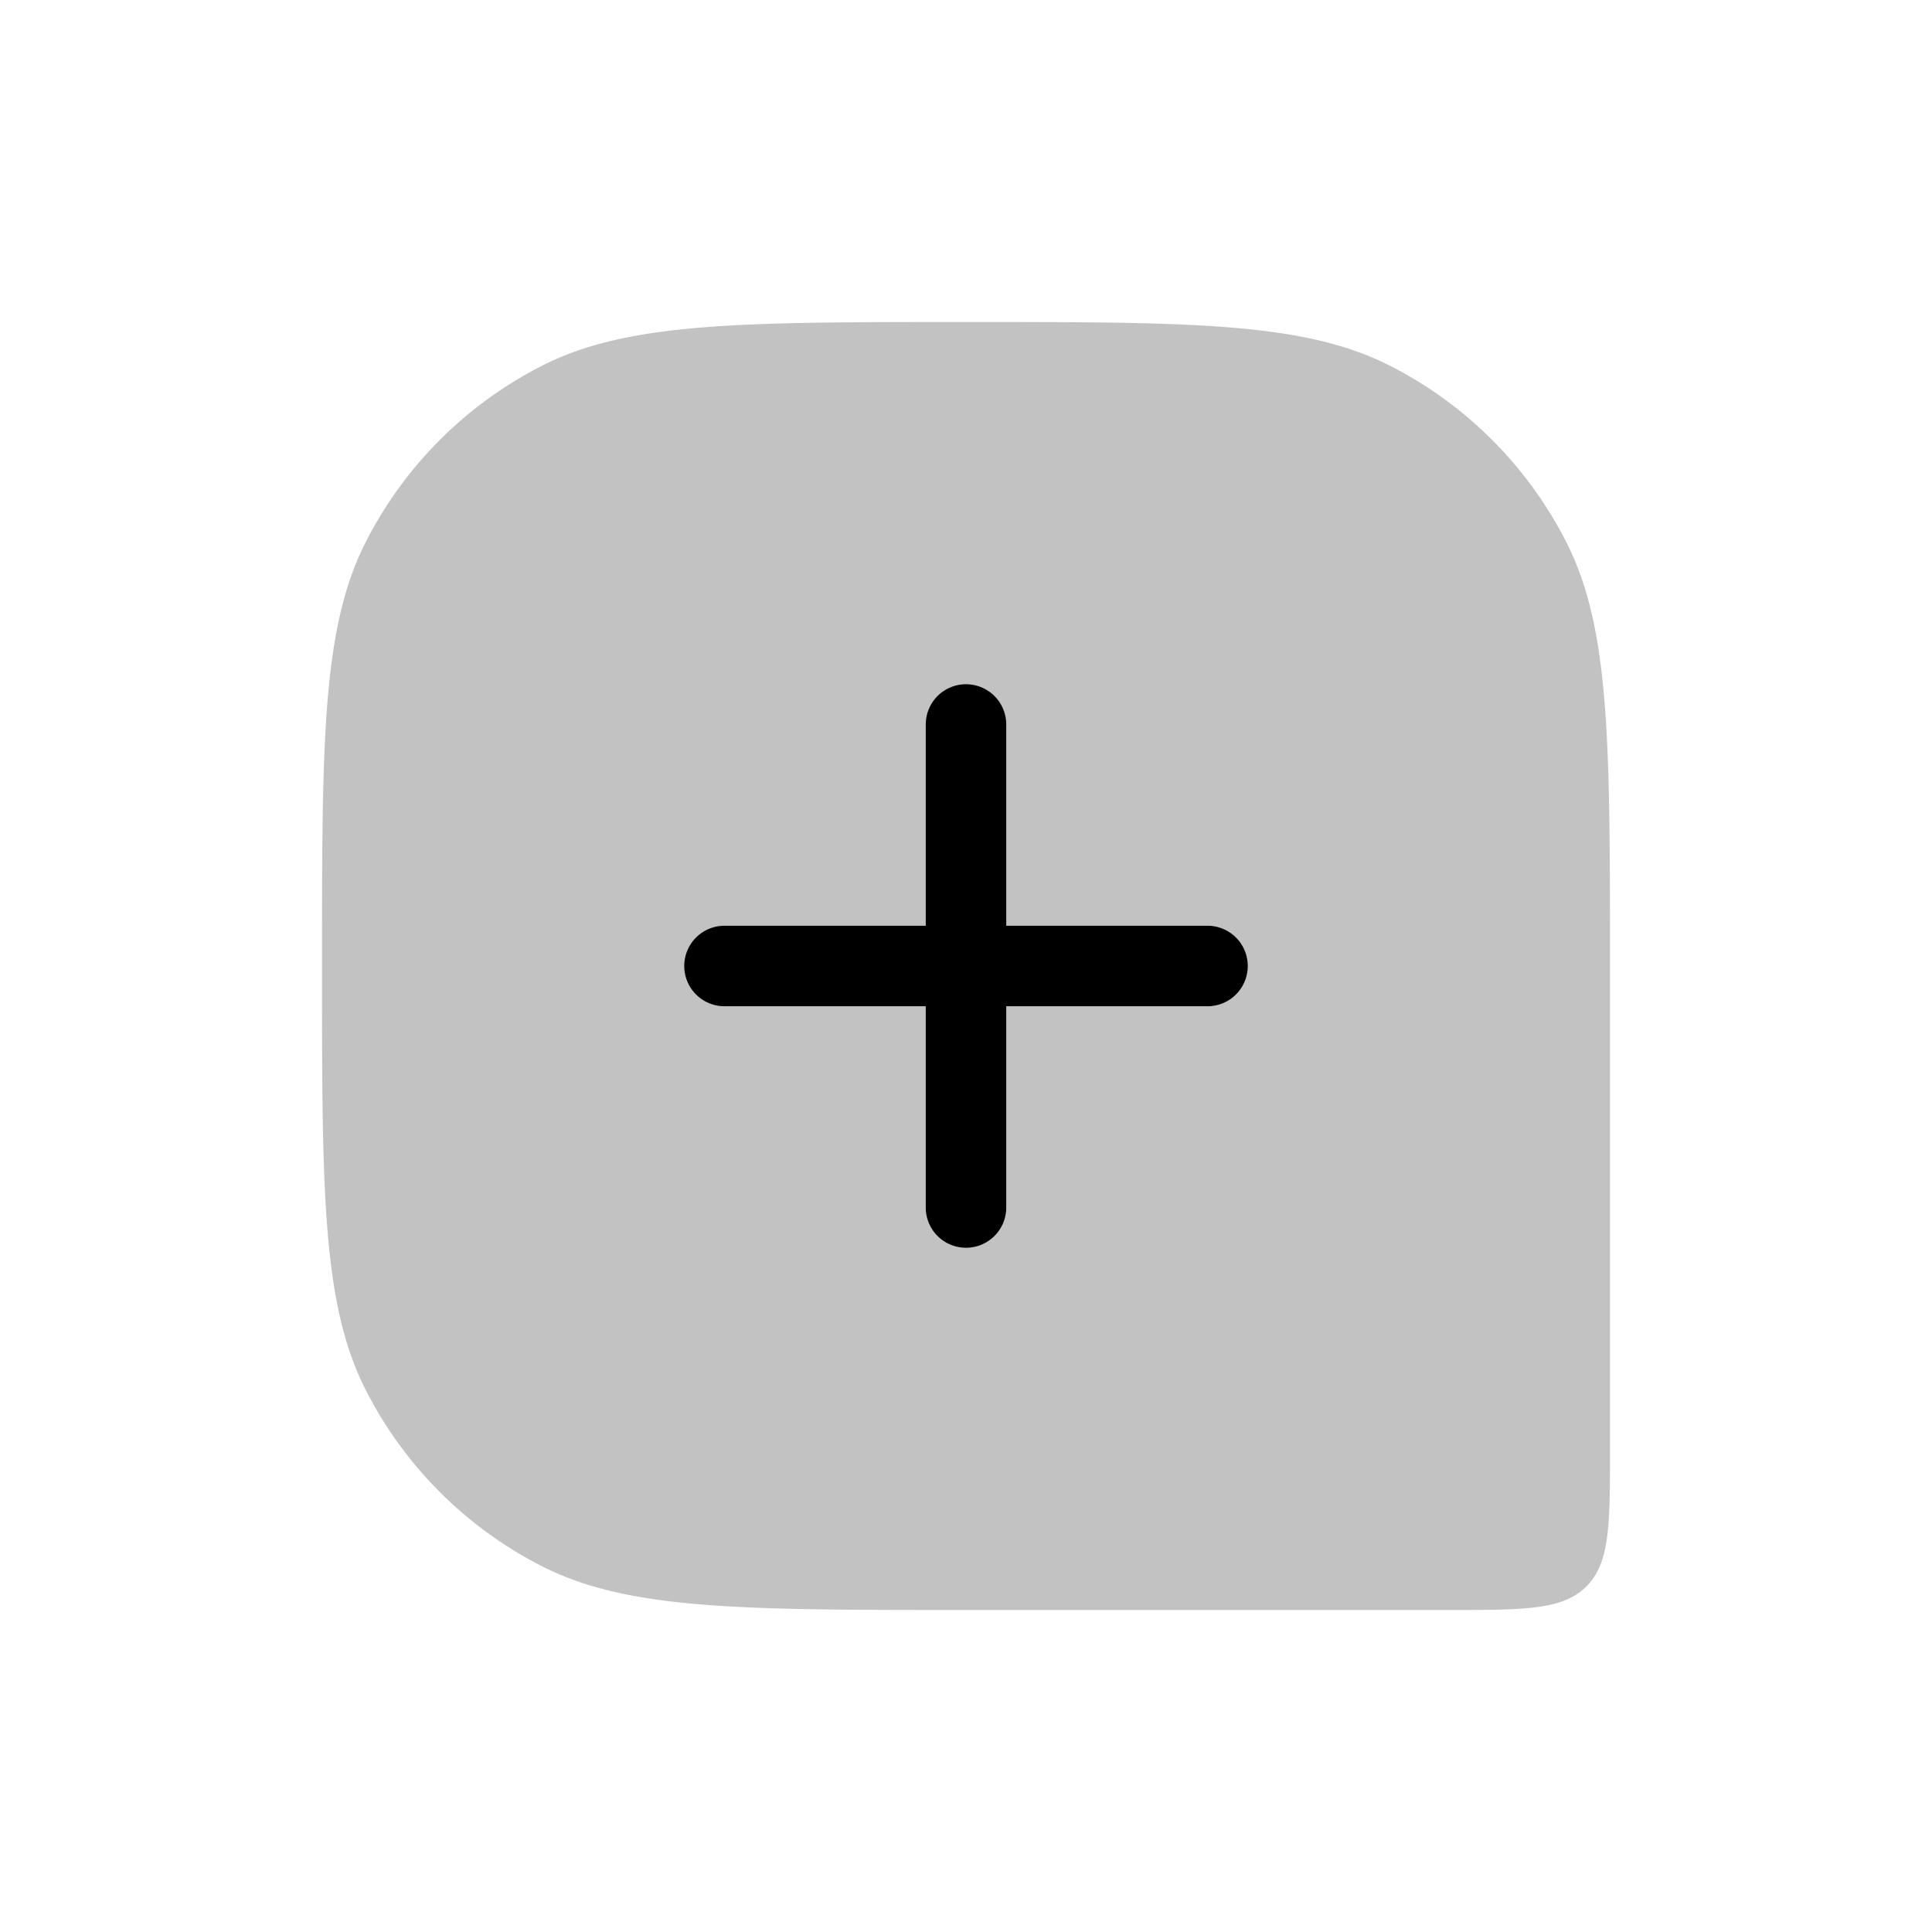
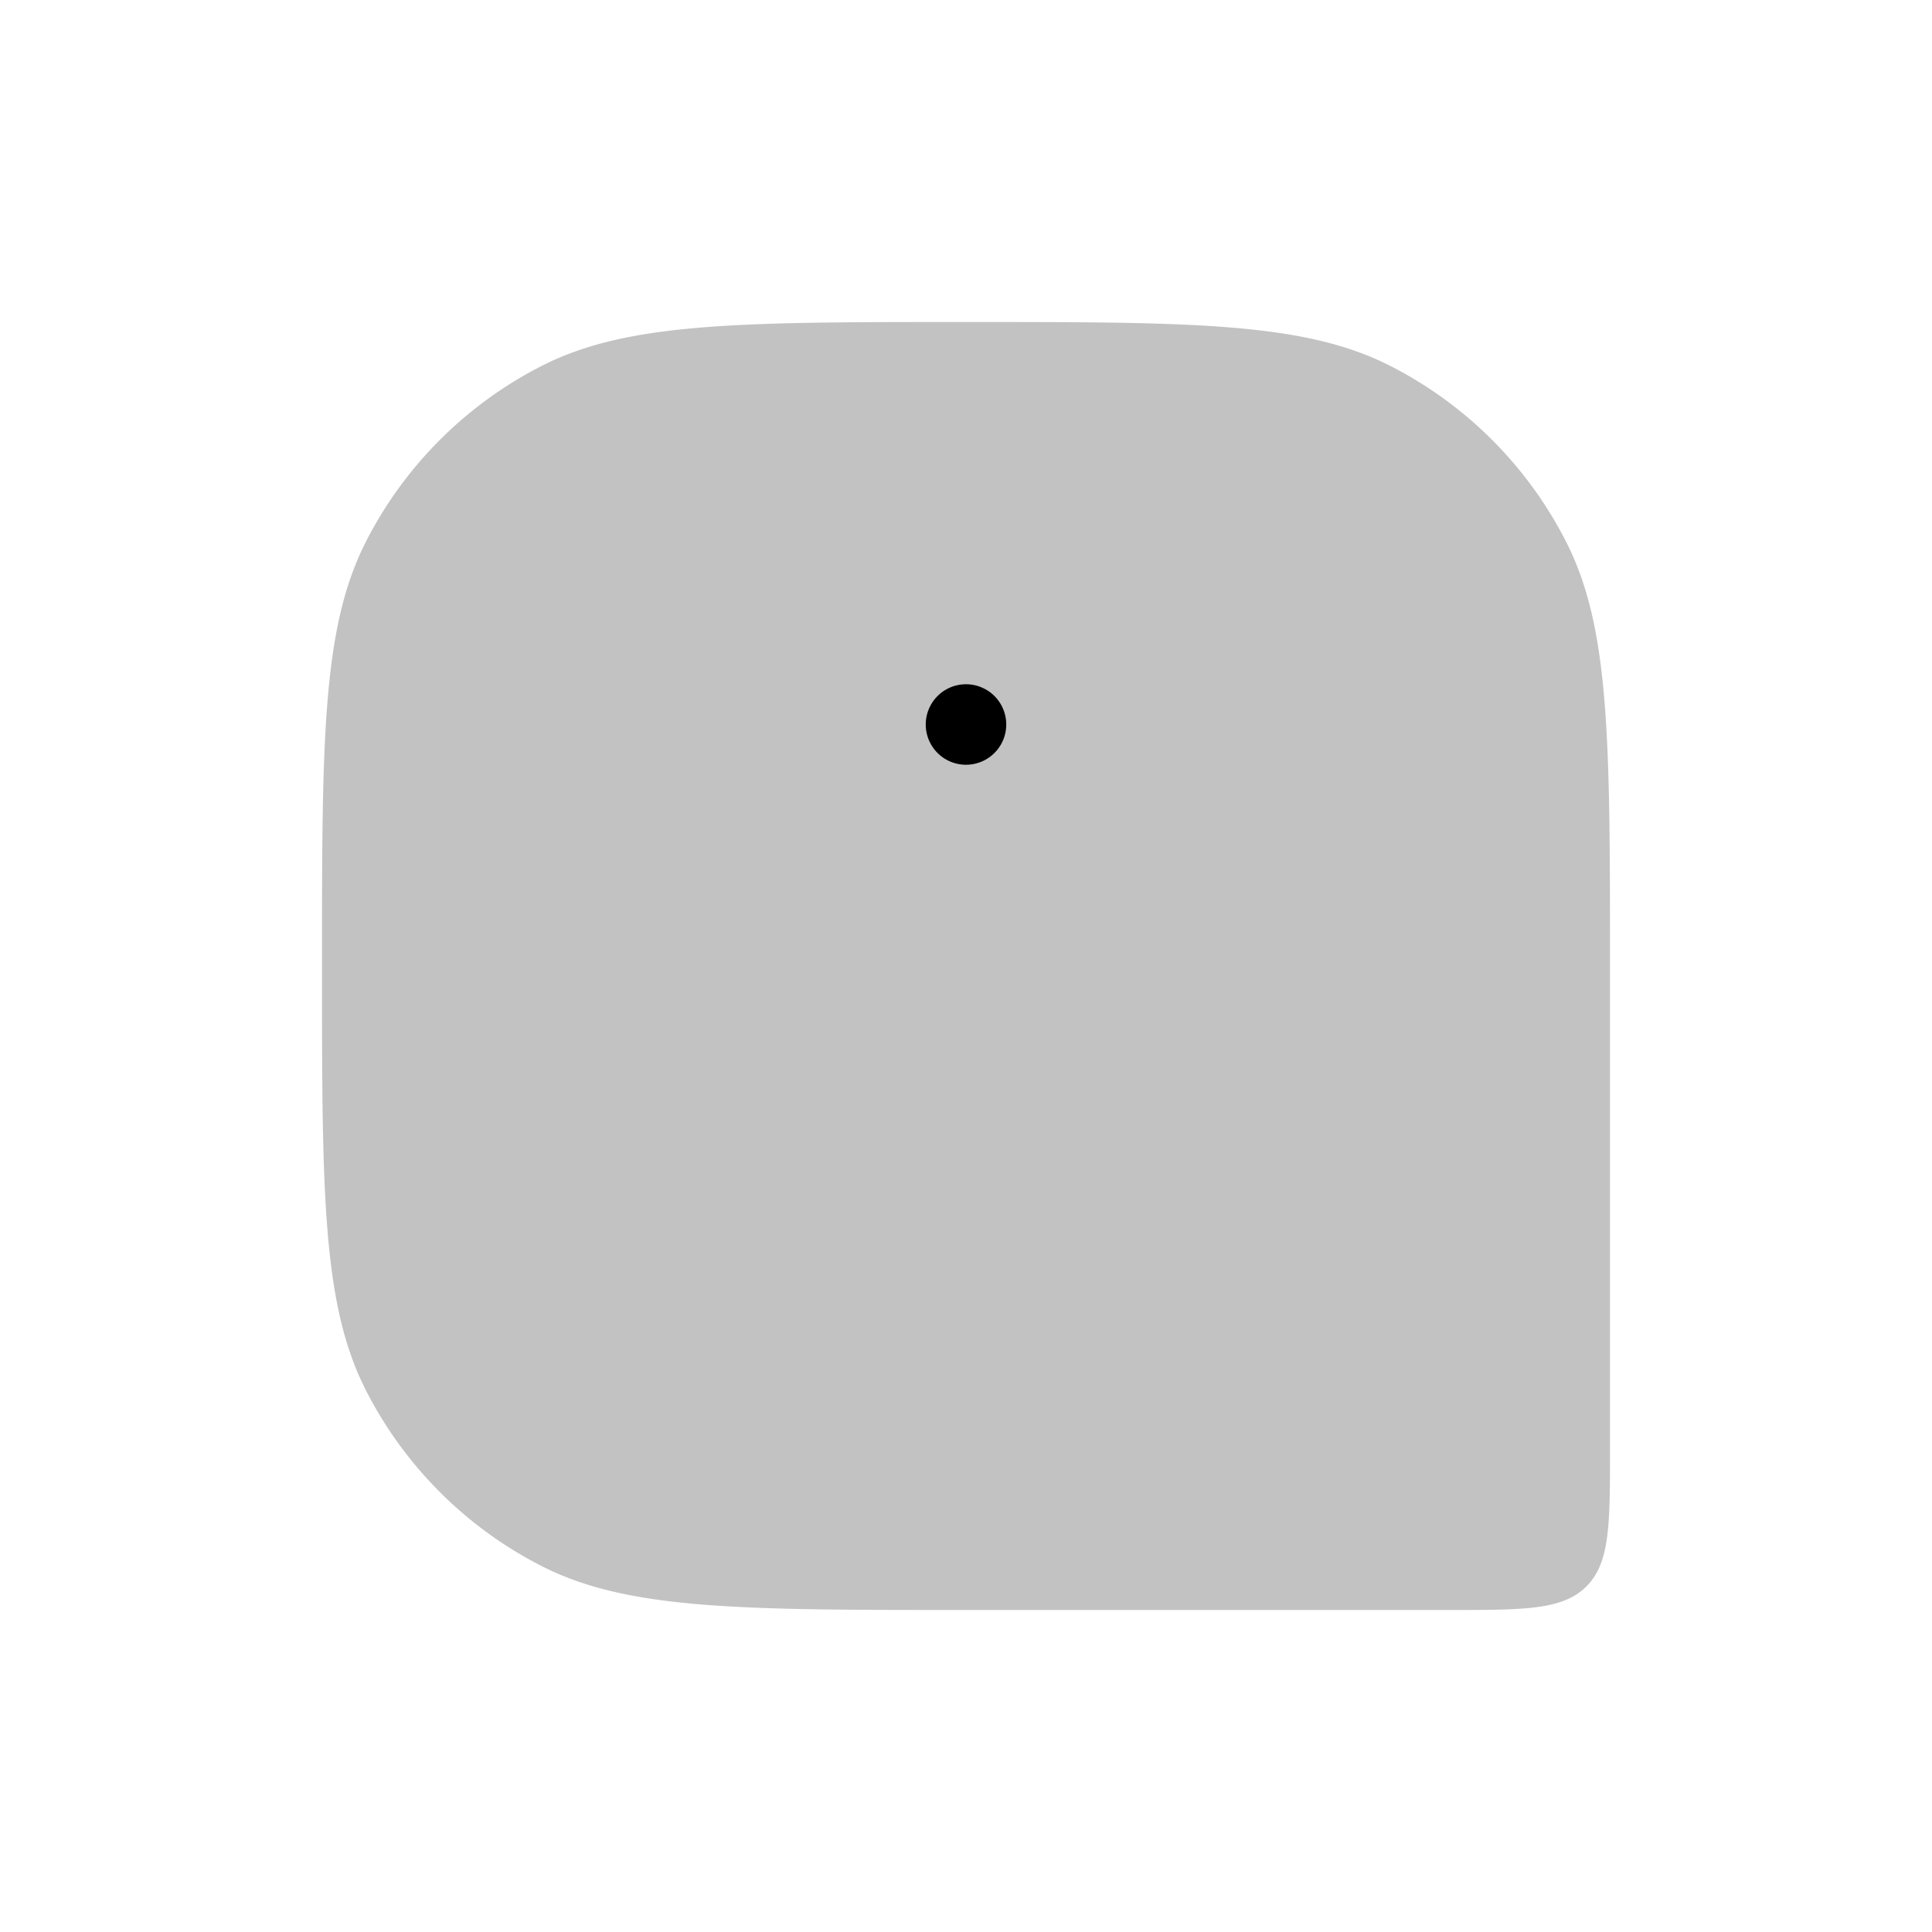
<svg xmlns="http://www.w3.org/2000/svg" viewBox="0 0 24 24">
  <path fill-opacity=".24" d="M4 12c0-2.8 0-4.2.545-5.27A5 5 0 0 1 6.73 4.545C7.8 4 9.2 4 12 4s4.2 0 5.27.545a5 5 0 0 1 2.185 2.185C20 7.8 20 9.2 20 12v6c0 .943 0 1.414-.293 1.707S18.943 20 18 20h-6c-2.8 0-4.2 0-5.27-.545a5 5 0 0 1-2.185-2.185C4 16.2 4 14.8 4 12" />
-   <path d="M12 8.5a.5.5 0 0 0-.5.5v6a.5.5 0 0 0 .5.5.5.5 0 0 0 .5-.5V9a.5.5 0 0 0-.5-.5" />
-   <path d="M9 11.5a.5.5 0 0 0-.5.5.5.5 0 0 0 .5.5h6a.5.5 0 0 0 .5-.5.5.5 0 0 0-.5-.5z" />
+   <path d="M12 8.5a.5.5 0 0 0-.5.5a.5.5 0 0 0 .5.5.5.5 0 0 0 .5-.5V9a.5.5 0 0 0-.5-.5" />
</svg>